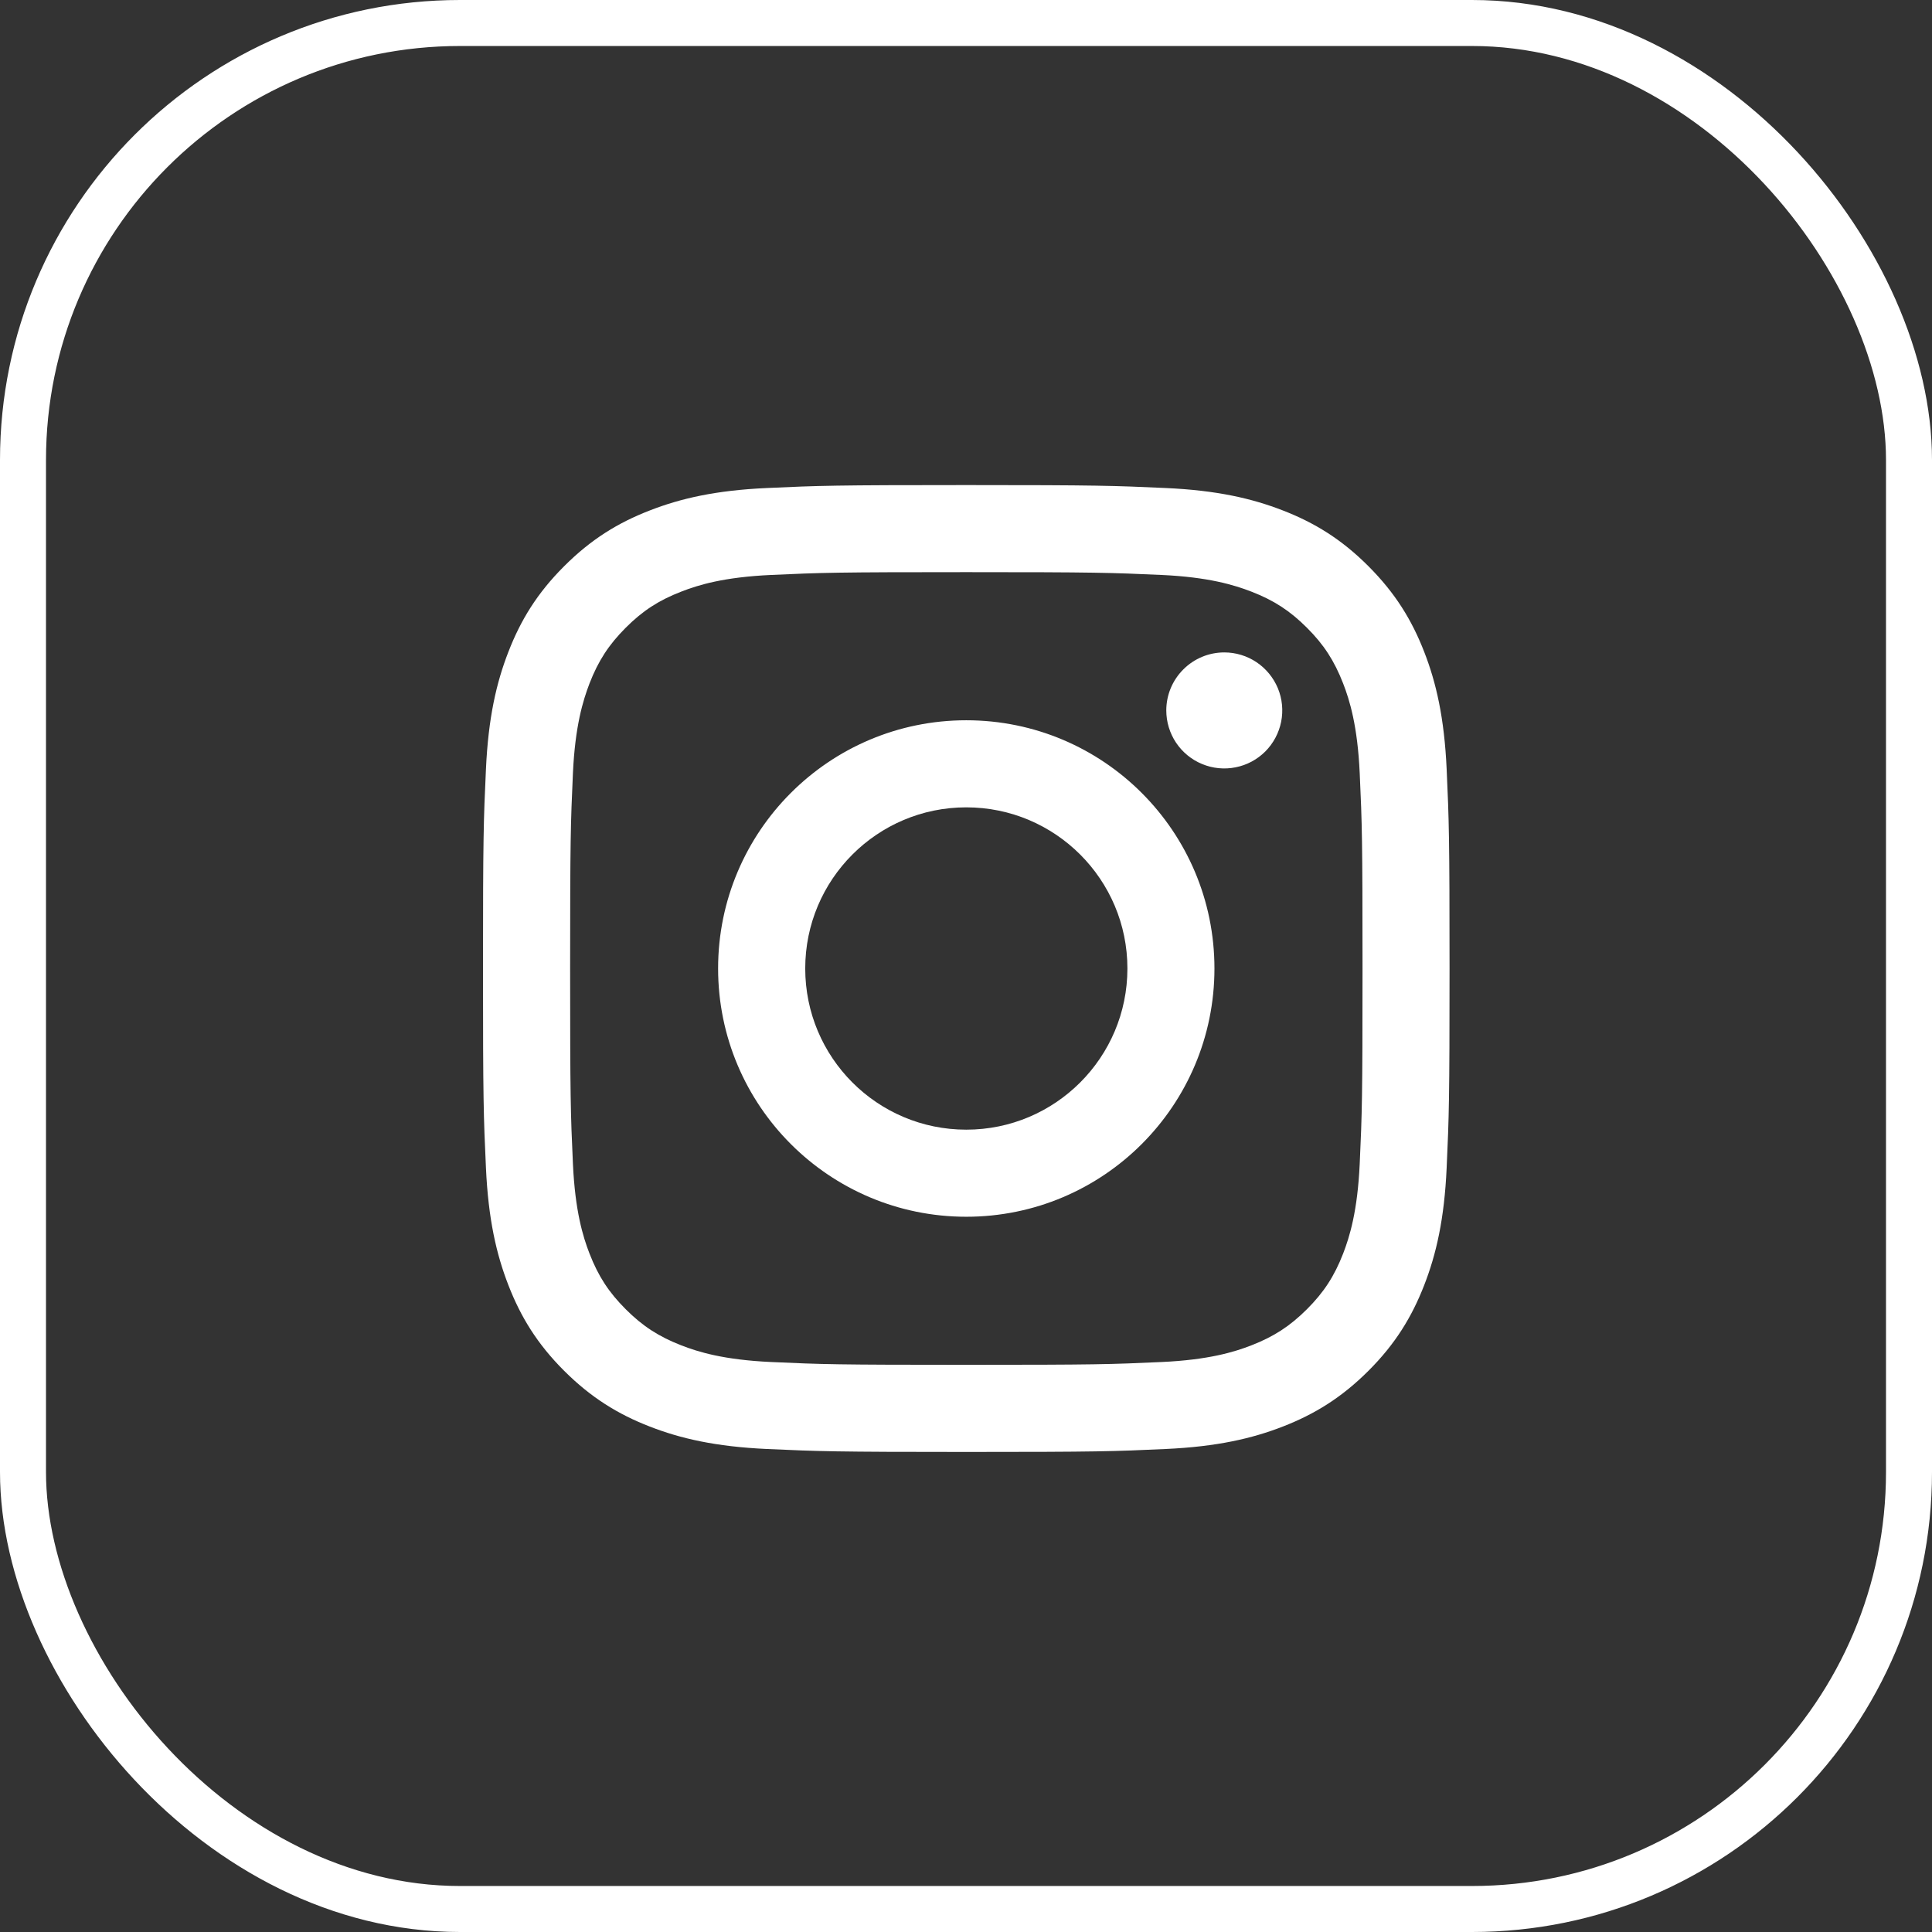
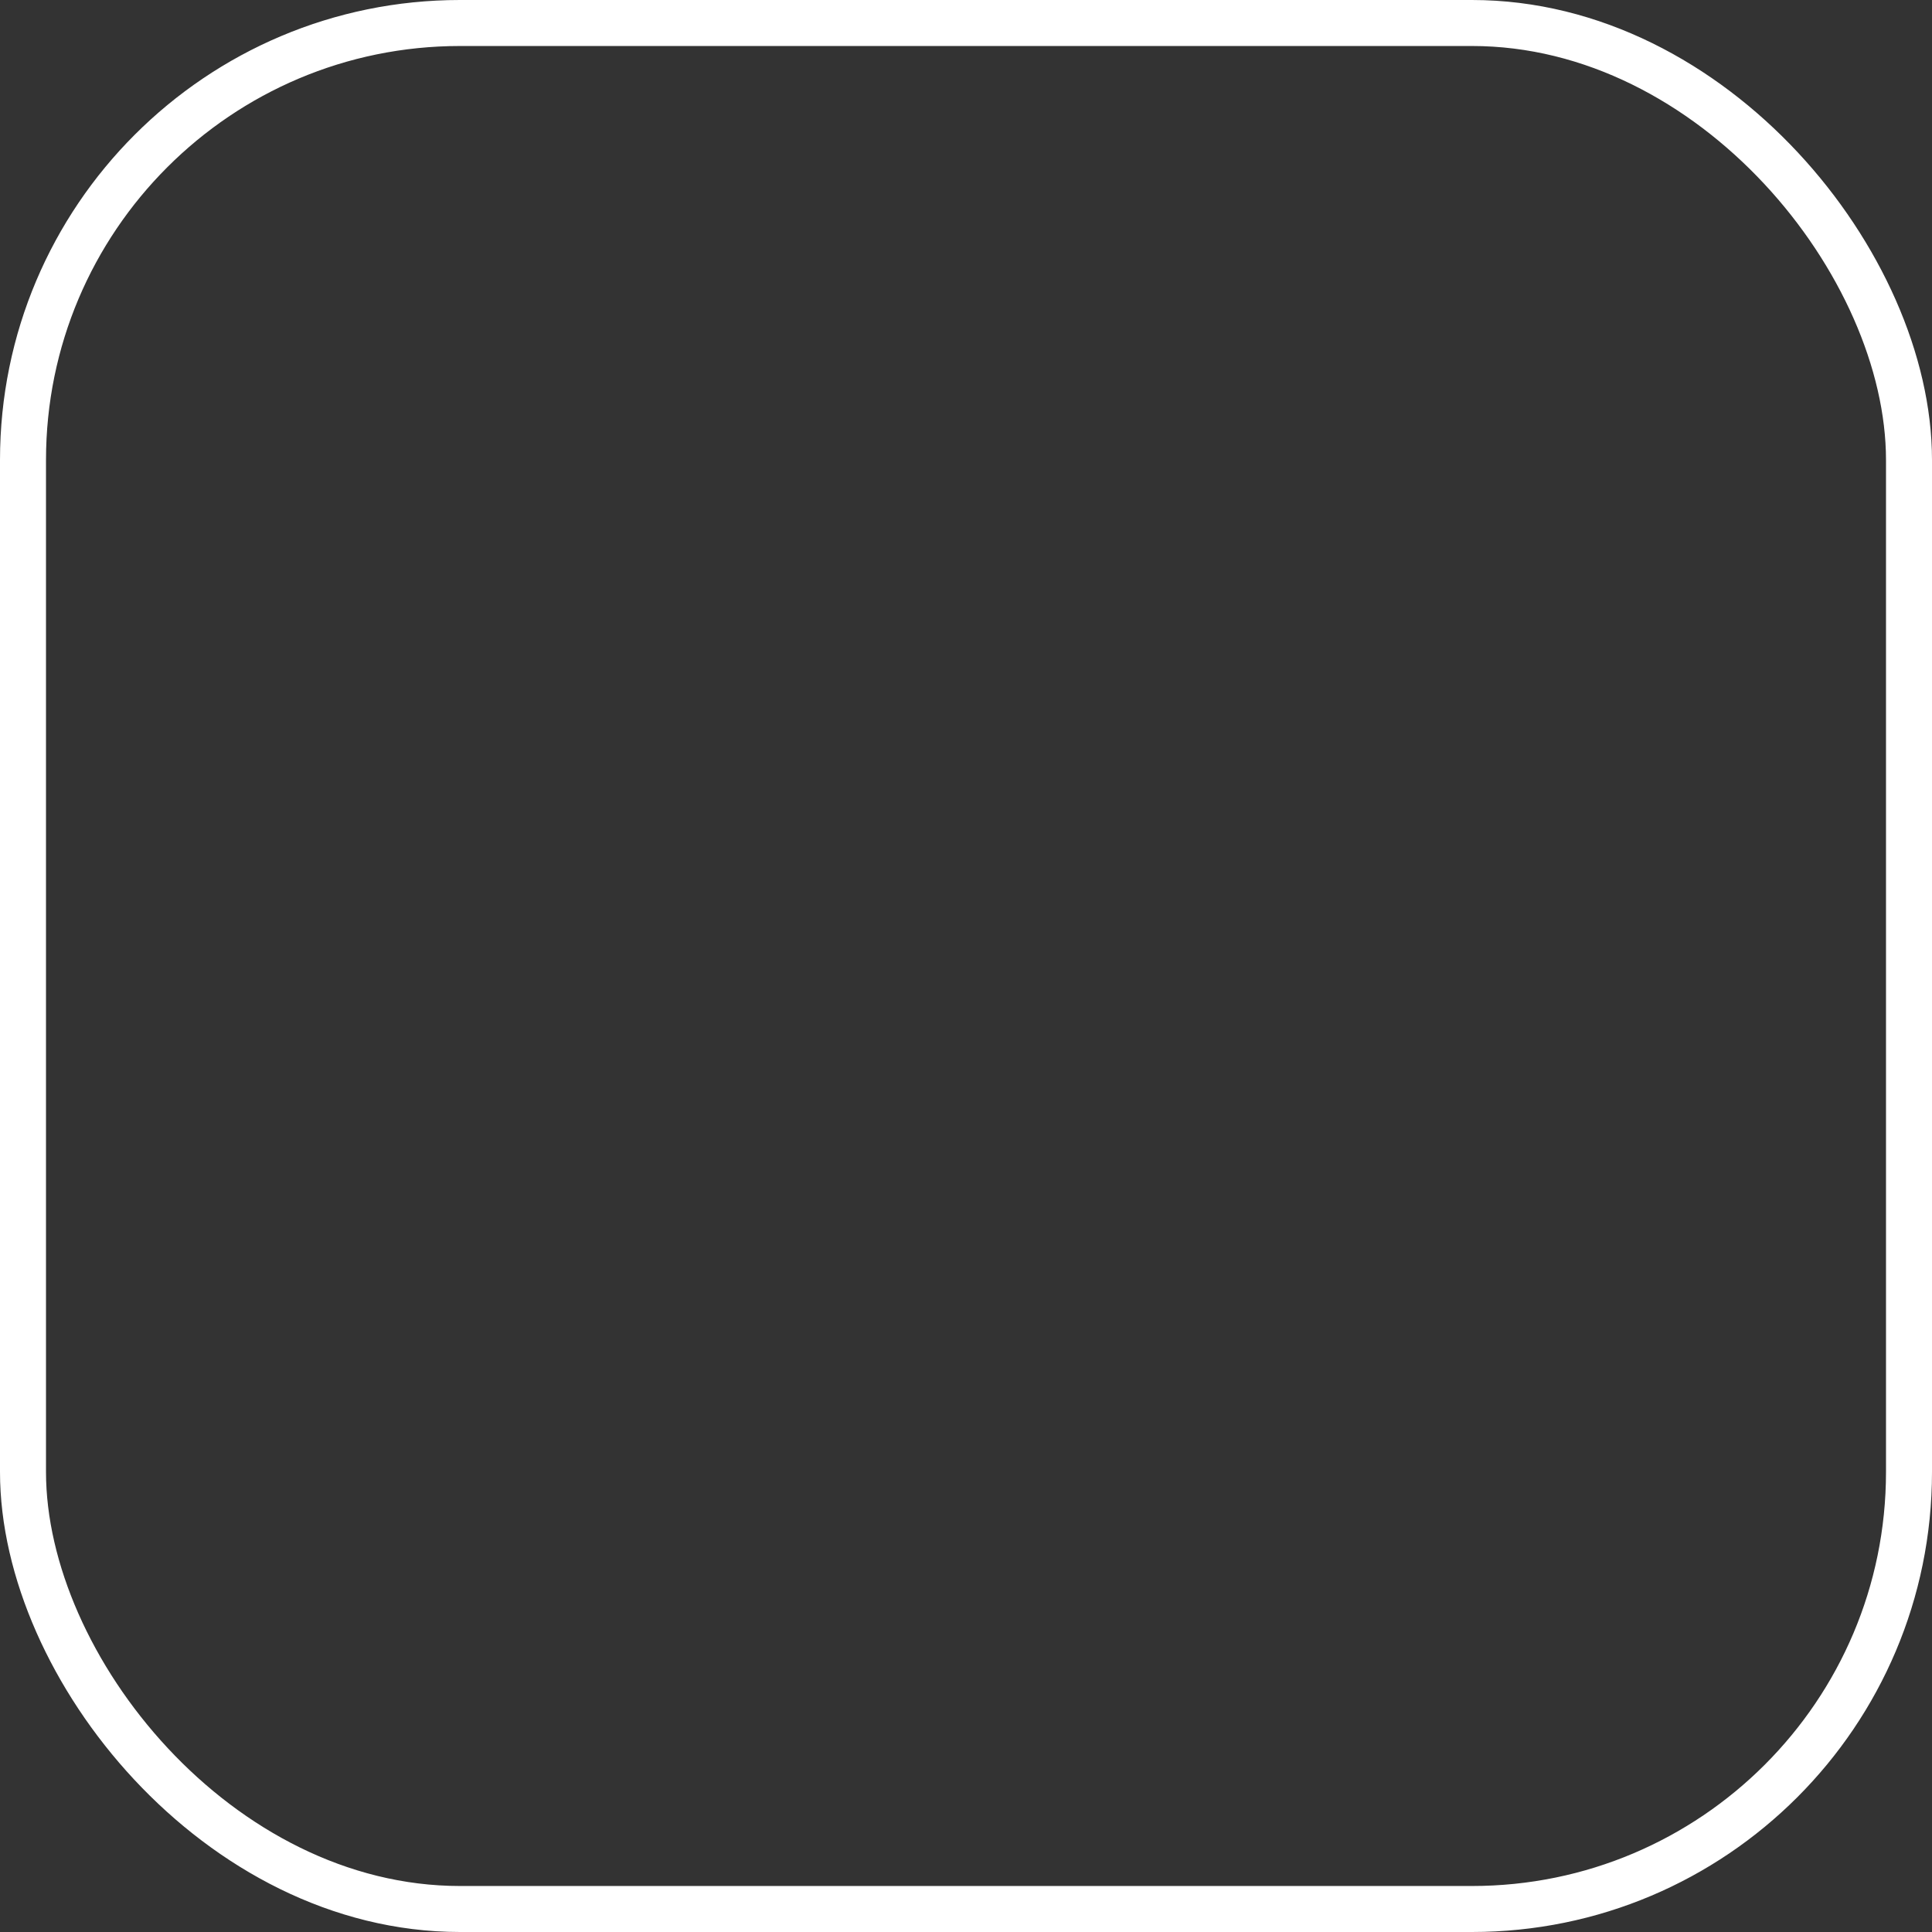
<svg xmlns="http://www.w3.org/2000/svg" width="42" height="42" viewBox="0 0 42 42" fill="none">
  <rect x="0" y="0" width="42" height="42" fill="#333333" stroke="none" />
  <rect x="0.5" y="0.5" width="41" height="41" rx="9.5" stroke="white" />
-   <path d="M17.505 21.054C17.505 19.12 19.072 17.551 21.006 17.551C22.94 17.551 24.509 19.12 24.509 21.054C24.509 22.989 22.94 24.558 21.006 24.558C19.072 24.558 17.505 22.989 17.505 21.054ZM15.611 21.054C15.611 24.035 18.027 26.451 21.006 26.451C23.986 26.451 26.401 24.035 26.401 21.054C26.401 18.074 23.986 15.658 21.006 15.658C18.027 15.658 15.611 18.074 15.611 21.054ZM25.354 15.444C25.354 15.693 25.428 15.937 25.566 16.145C25.705 16.352 25.901 16.514 26.132 16.609C26.362 16.705 26.616 16.73 26.86 16.681C27.105 16.633 27.329 16.513 27.506 16.337C27.682 16.16 27.802 15.935 27.851 15.691C27.9 15.446 27.875 15.193 27.78 14.962C27.684 14.732 27.523 14.535 27.316 14.396C27.108 14.257 26.865 14.183 26.615 14.183H26.615C26.28 14.183 25.96 14.316 25.724 14.553C25.487 14.789 25.354 15.11 25.354 15.444V15.444ZM16.762 29.609C15.737 29.562 15.181 29.391 14.811 29.247C14.32 29.056 13.97 28.829 13.602 28.461C13.234 28.093 13.007 27.744 12.816 27.253C12.672 26.883 12.502 26.326 12.455 25.301C12.404 24.194 12.394 23.861 12.394 21.054C12.394 18.248 12.405 17.916 12.455 16.807C12.502 15.783 12.674 15.227 12.816 14.856C13.007 14.365 13.235 14.015 13.602 13.647C13.97 13.279 14.319 13.051 14.811 12.861C15.181 12.716 15.737 12.546 16.762 12.499C17.869 12.448 18.202 12.438 21.006 12.438C23.811 12.438 24.144 12.449 25.252 12.499C26.276 12.546 26.832 12.718 27.203 12.861C27.694 13.051 28.044 13.279 28.412 13.647C28.78 14.014 29.007 14.365 29.198 14.856C29.342 15.226 29.512 15.783 29.559 16.807C29.61 17.916 29.62 18.248 29.62 21.054C29.62 23.861 29.61 24.193 29.559 25.301C29.512 26.326 29.341 26.883 29.198 27.253C29.007 27.744 28.779 28.094 28.412 28.461C28.044 28.828 27.694 29.056 27.203 29.247C26.833 29.391 26.276 29.562 25.252 29.609C24.145 29.66 23.812 29.67 21.006 29.67C18.201 29.67 17.869 29.66 16.762 29.609V29.609ZM16.675 10.609C15.556 10.659 14.792 10.837 14.125 11.097C13.433 11.365 12.848 11.725 12.264 12.309C11.679 12.893 11.32 13.479 11.052 14.171C10.792 14.839 10.615 15.603 10.564 16.721C10.512 17.842 10.5 18.2 10.5 21.054C10.5 23.908 10.512 24.267 10.564 25.387C10.615 26.506 10.792 27.27 11.052 27.938C11.32 28.629 11.679 29.216 12.264 29.8C12.848 30.383 13.433 30.743 14.125 31.012C14.793 31.272 15.556 31.449 16.675 31.5C17.796 31.551 18.153 31.564 21.006 31.564C23.86 31.564 24.218 31.552 25.338 31.5C26.456 31.449 27.22 31.272 27.888 31.012C28.579 30.743 29.164 30.384 29.749 29.8C30.334 29.216 30.692 28.629 30.961 27.938C31.221 27.27 31.399 26.506 31.449 25.387C31.5 24.266 31.512 23.908 31.512 21.054C31.512 18.2 31.5 17.842 31.449 16.721C31.398 15.603 31.221 14.838 30.961 14.171C30.692 13.479 30.333 12.894 29.749 12.309C29.165 11.724 28.579 11.365 27.889 11.097C27.22 10.837 26.456 10.659 25.339 10.609C24.218 10.558 23.86 10.545 21.007 10.545C18.154 10.545 17.796 10.557 16.675 10.609Z" fill="white" />
</svg>